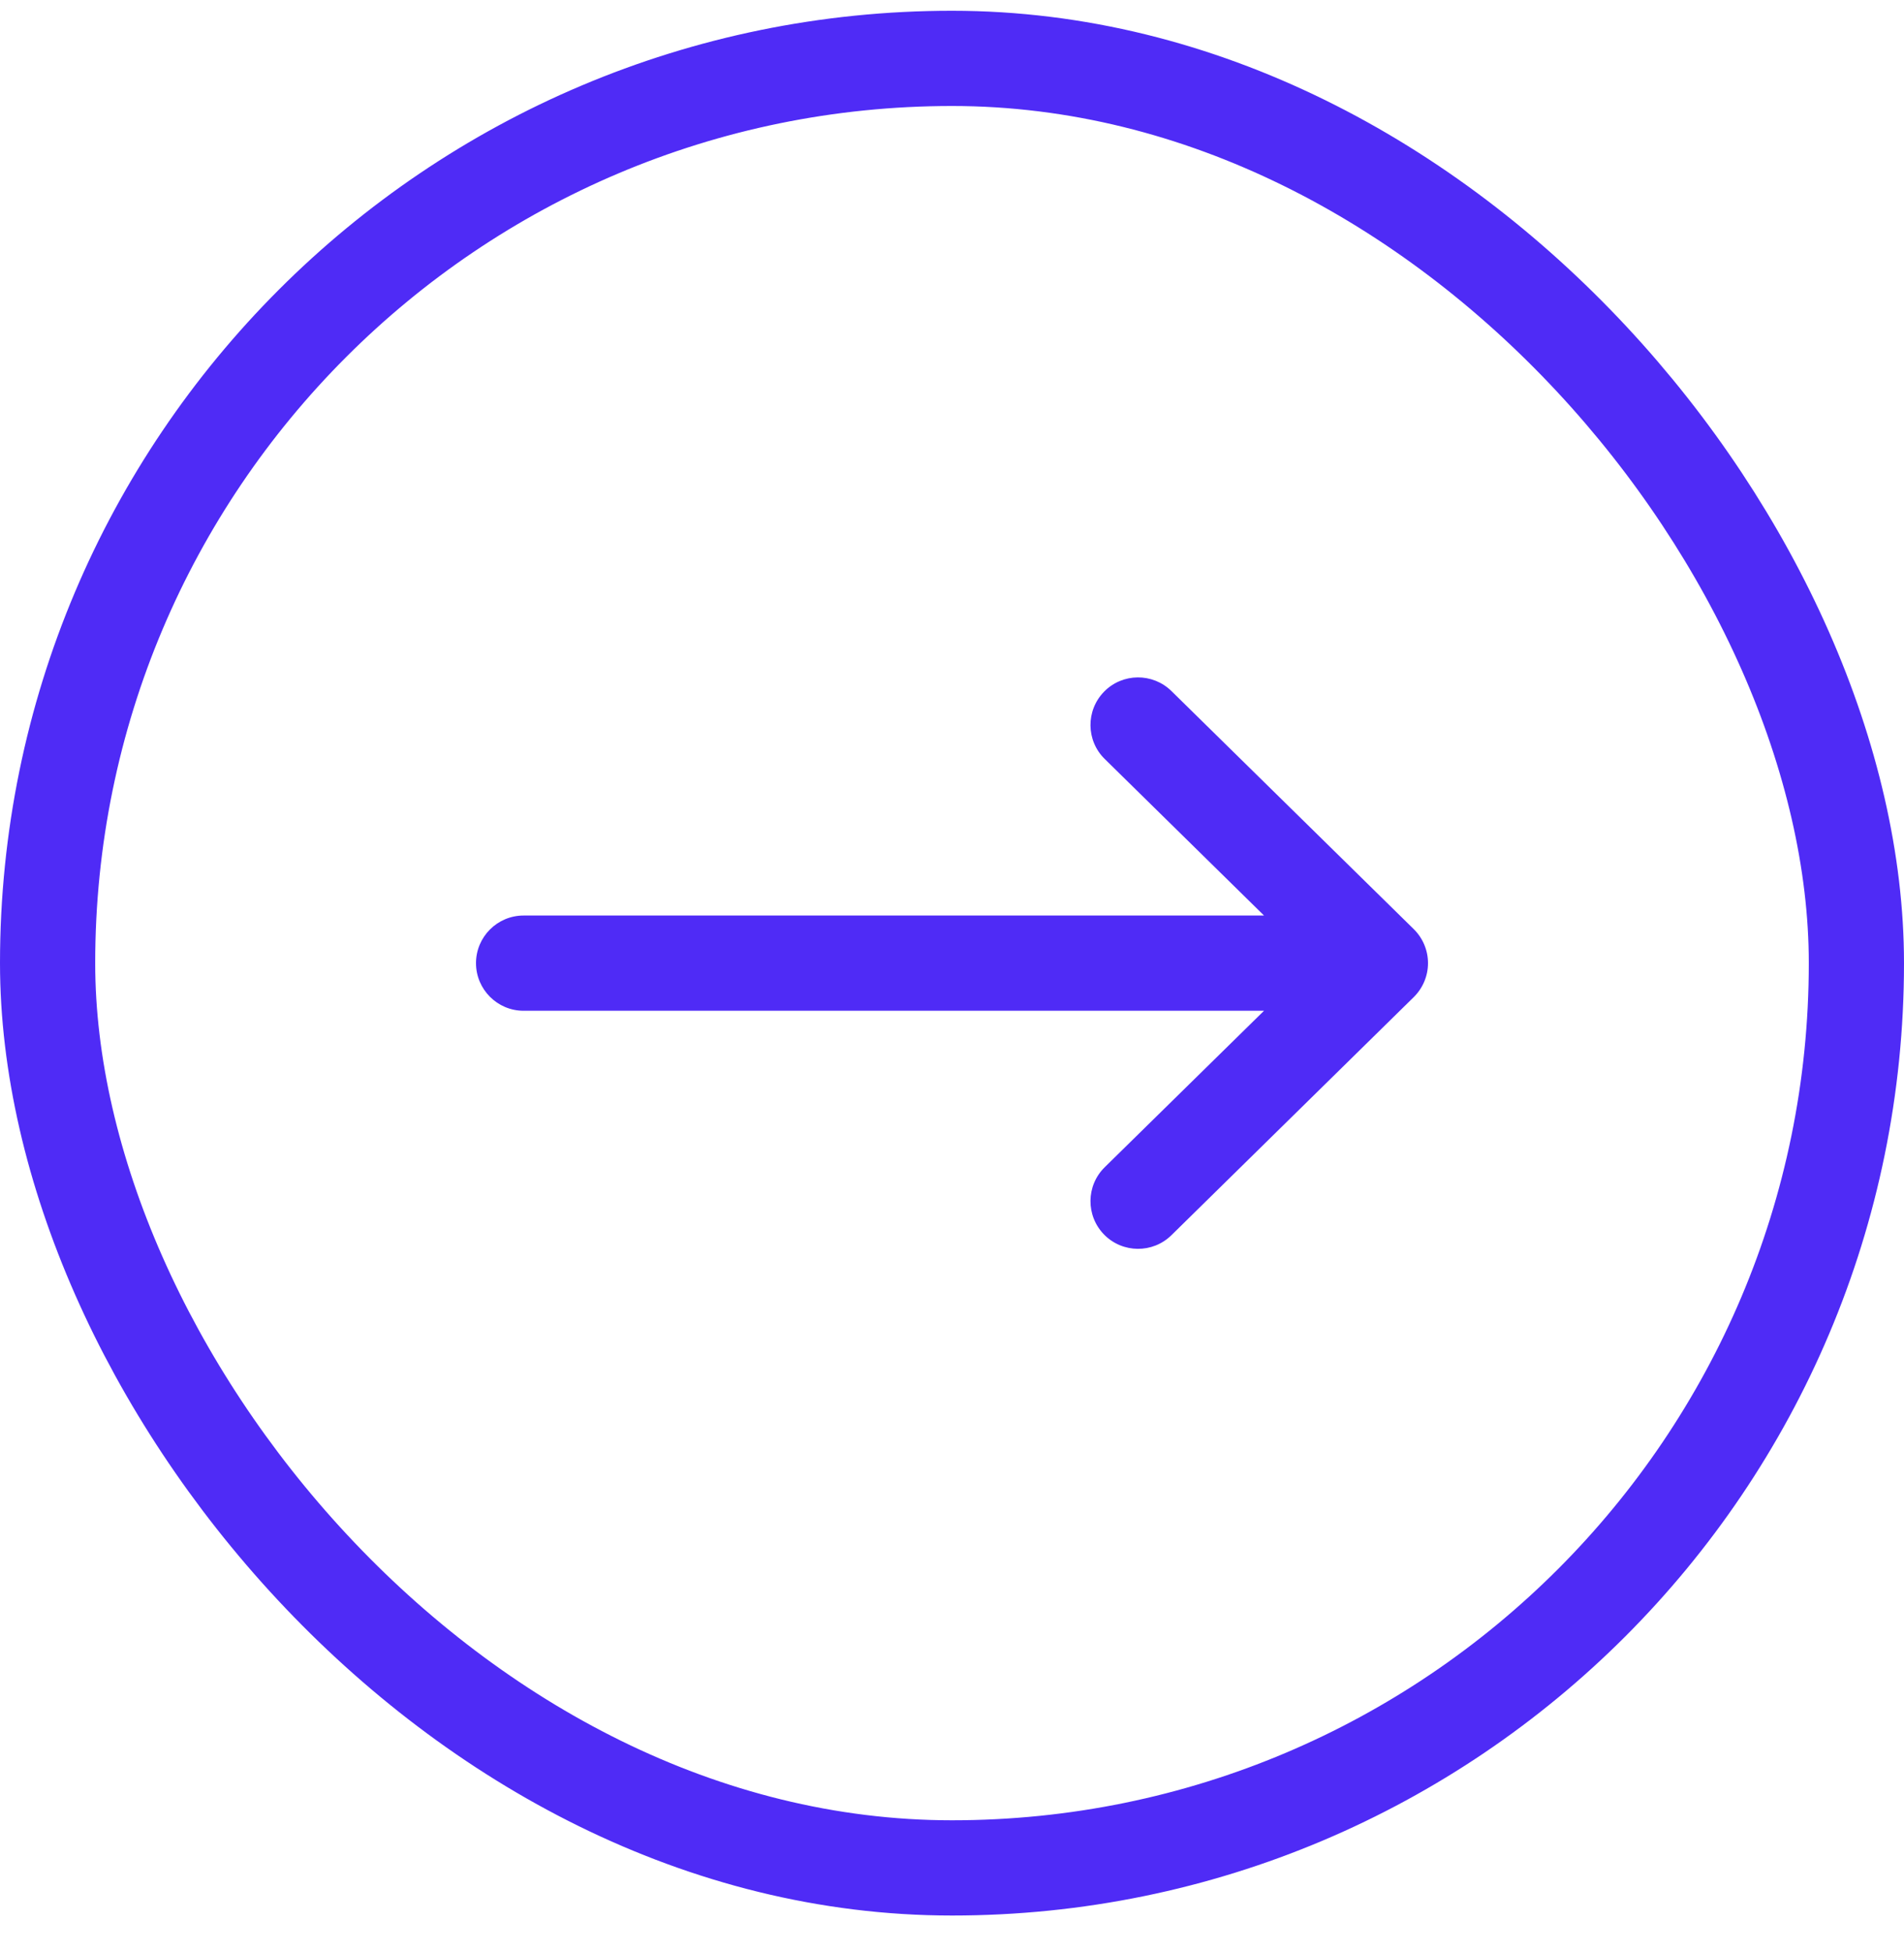
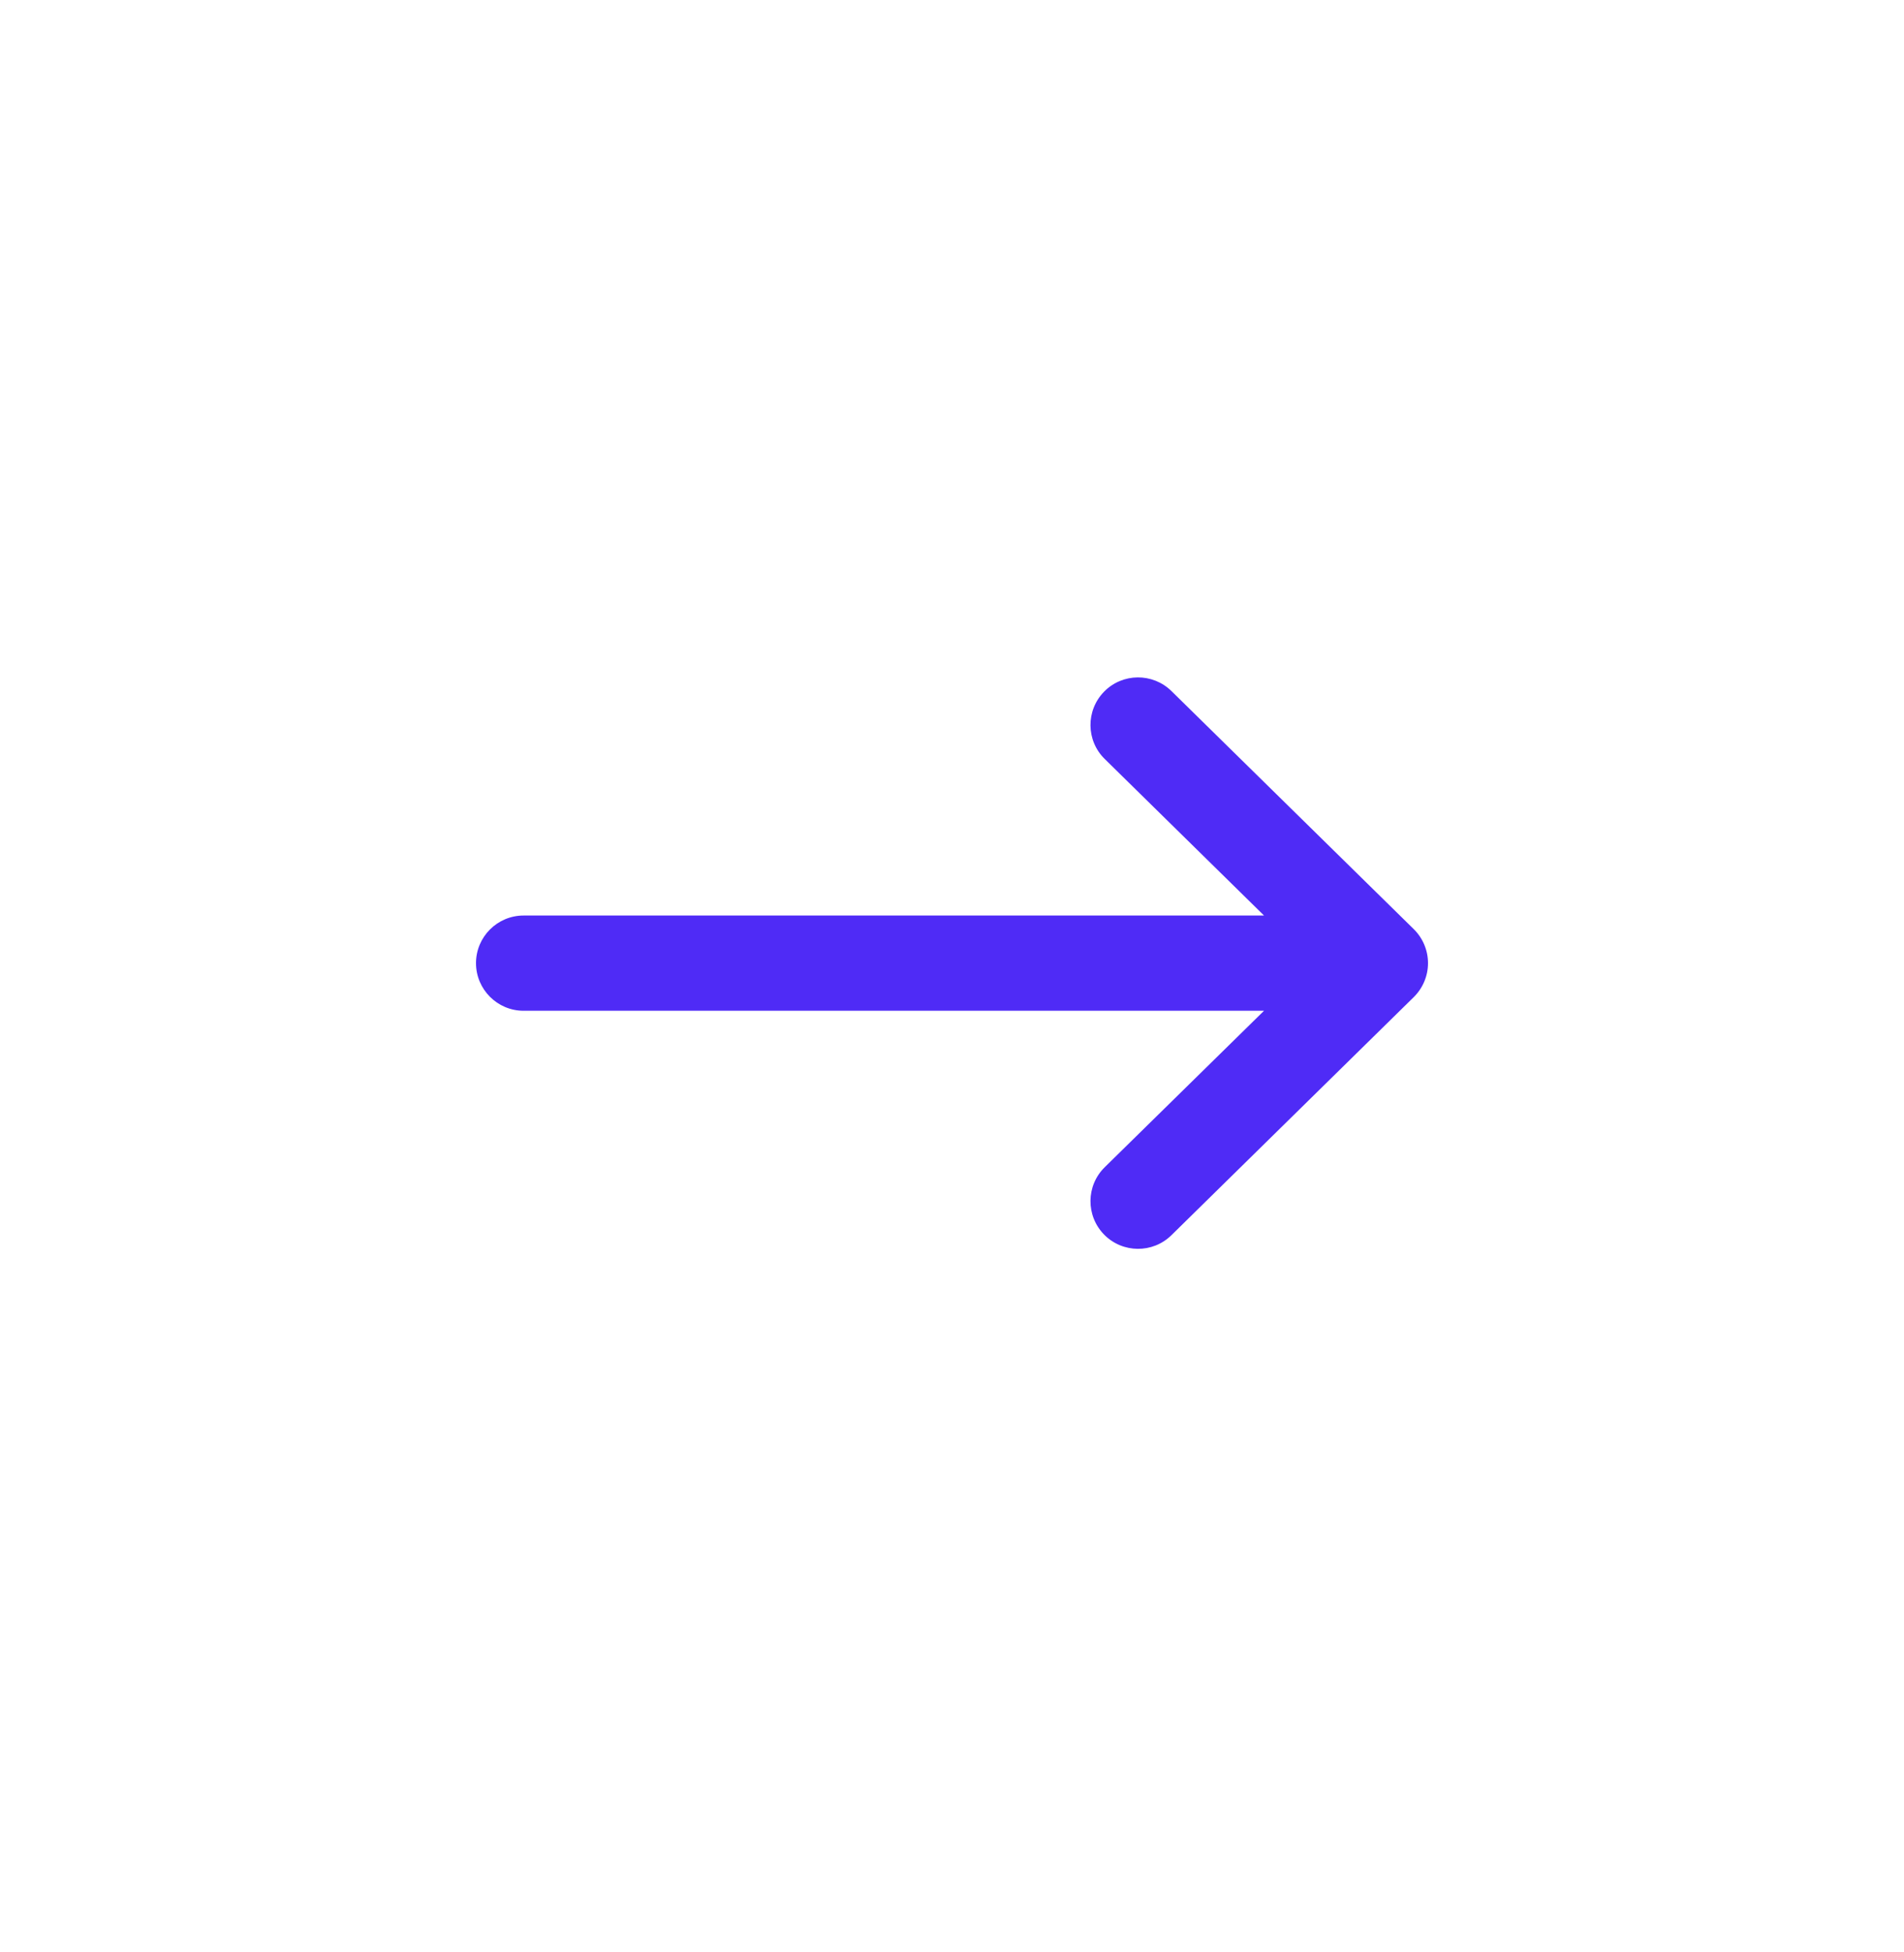
<svg xmlns="http://www.w3.org/2000/svg" width="40" height="41" viewBox="0 0 40 41" fill="none">
-   <rect x="1" y="1.226" width="38" height="38" rx="19" stroke="#4F2BF6" stroke-width="2" />
  <path fill-rule="evenodd" clip-rule="evenodd" d="M23.196 25.927C23.583 26.32 24.216 26.326 24.61 25.939L29.701 20.939C29.892 20.75 30 20.494 30 20.226C30 19.957 29.892 19.701 29.701 19.512L24.61 14.512C24.216 14.126 23.583 14.13 23.196 14.524C22.809 14.918 22.814 15.552 23.208 15.938L26.555 19.226H11C10.448 19.226 10 19.674 10 20.226C10 20.777 10.448 21.226 11 21.226H26.555L23.208 24.512C22.814 24.899 22.809 25.532 23.196 25.927Z" fill="#4F2BF6" />
</svg>